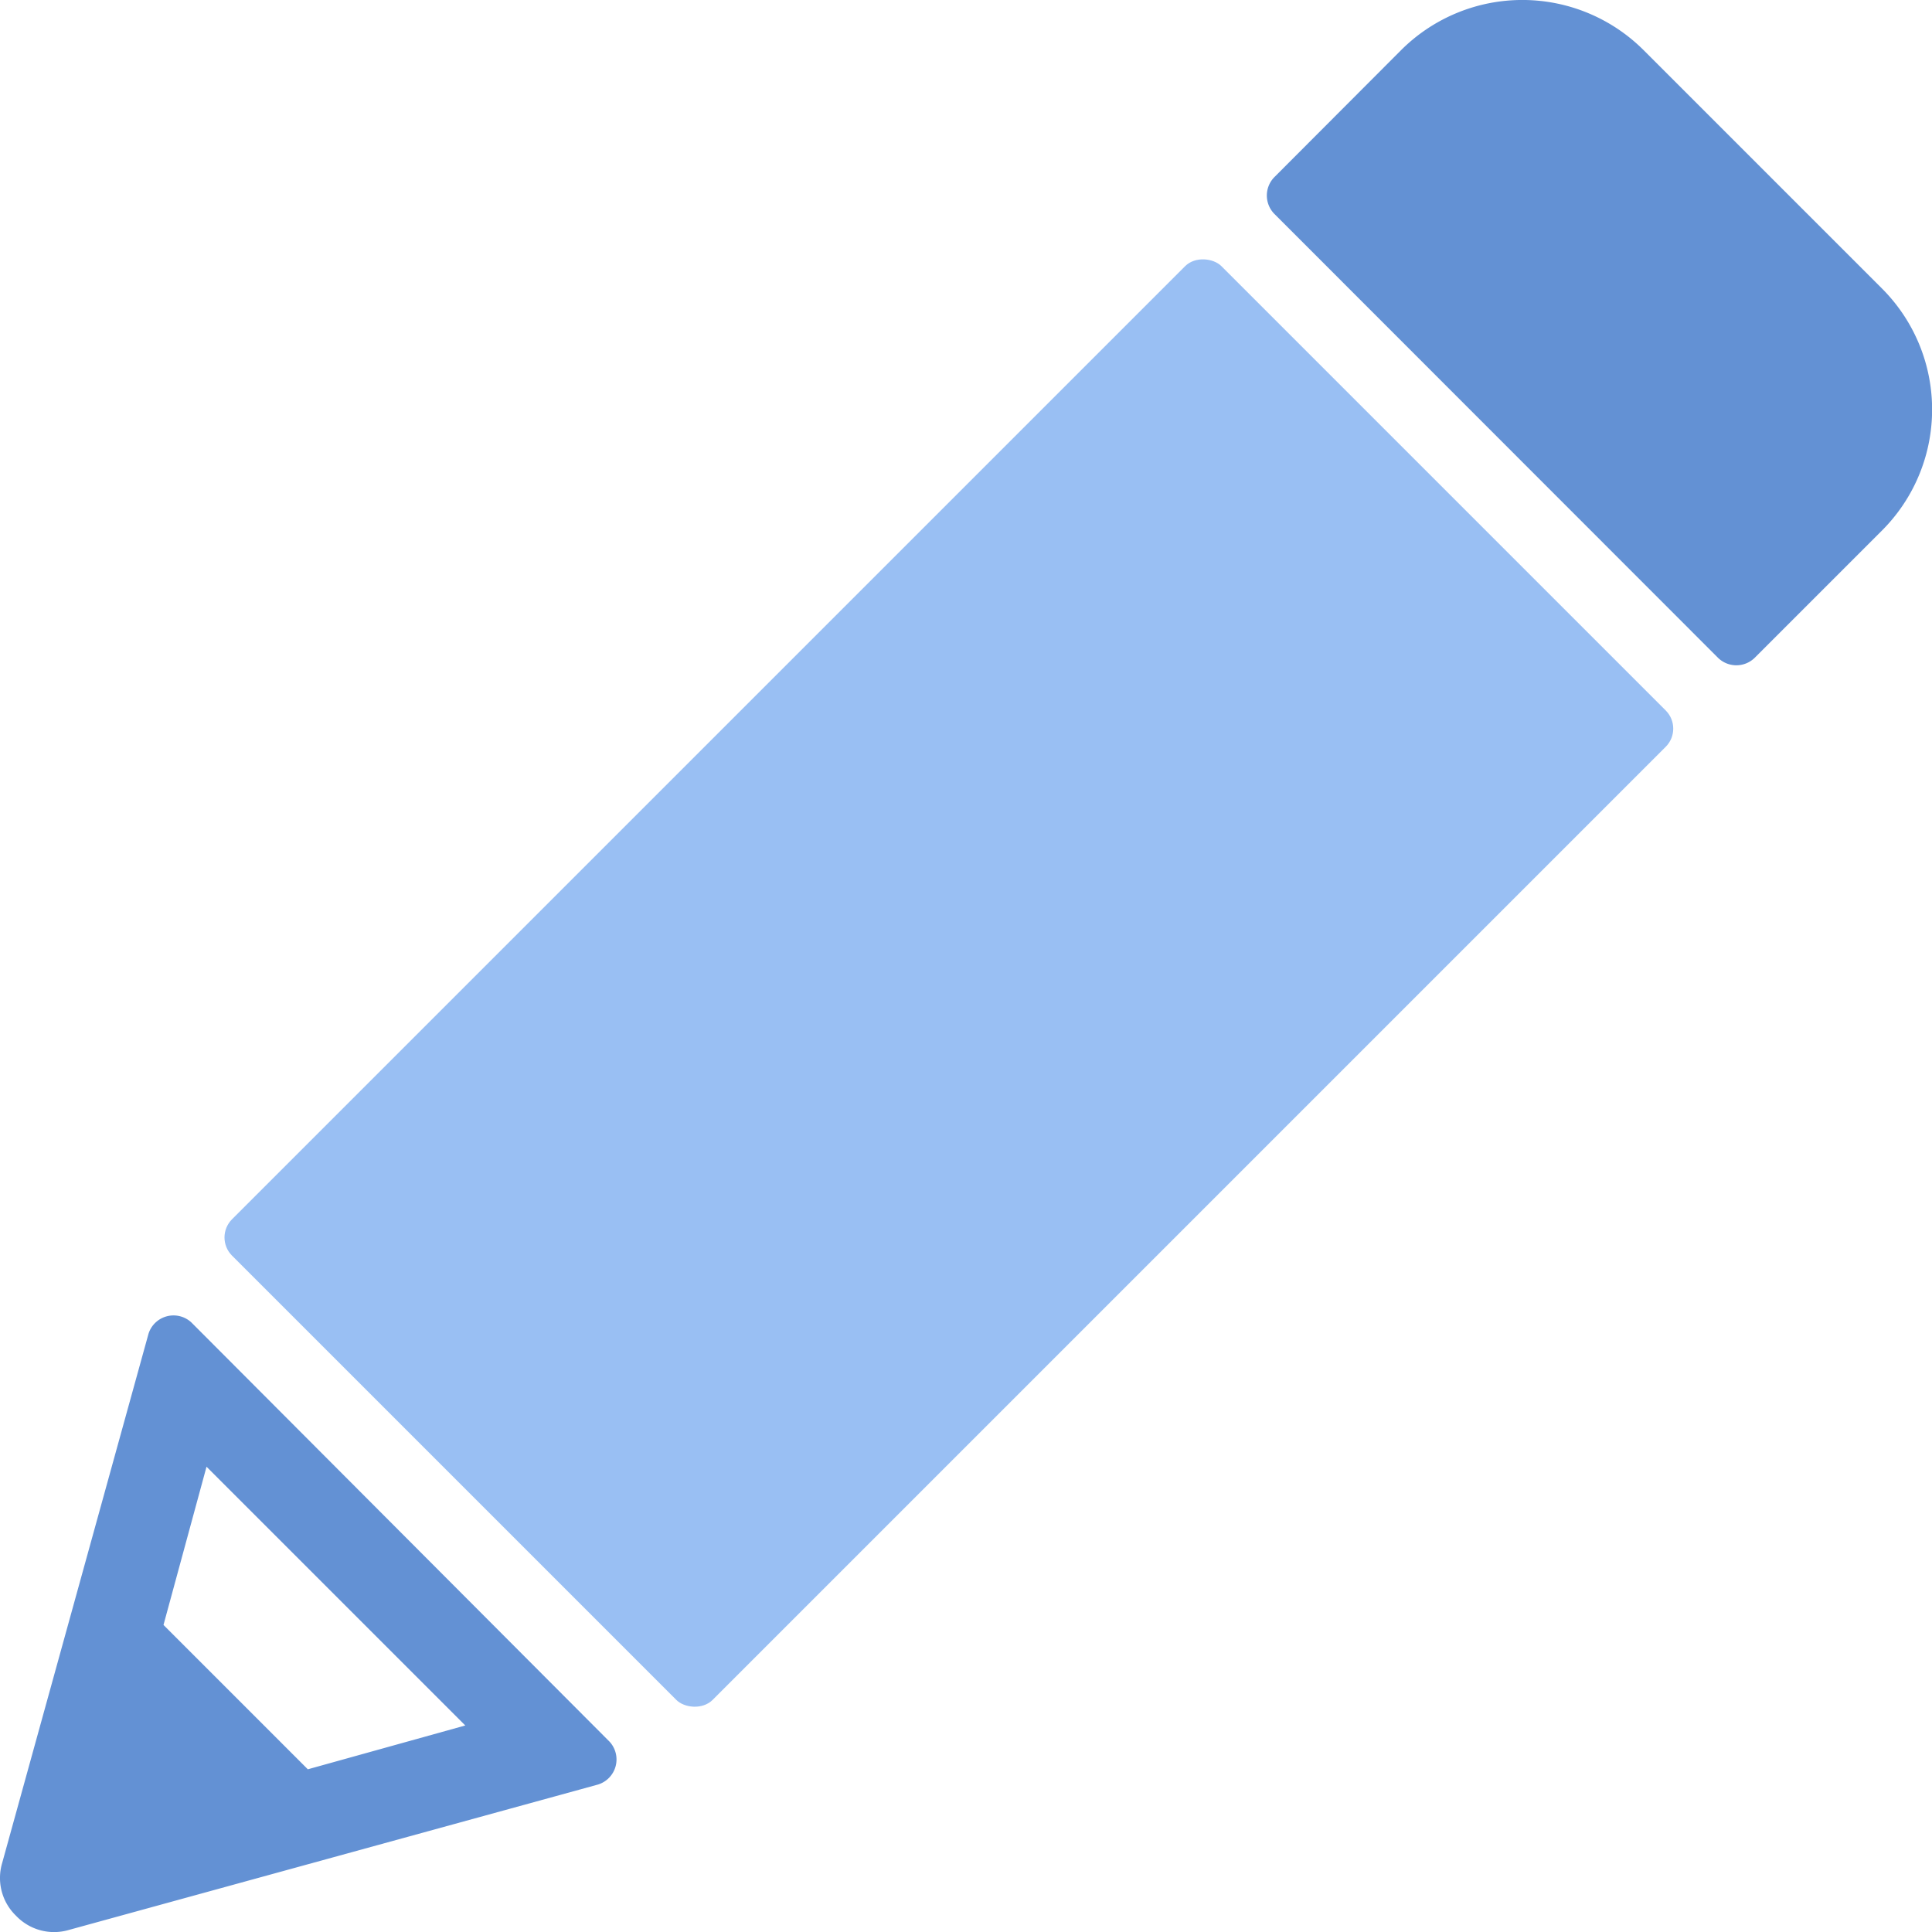
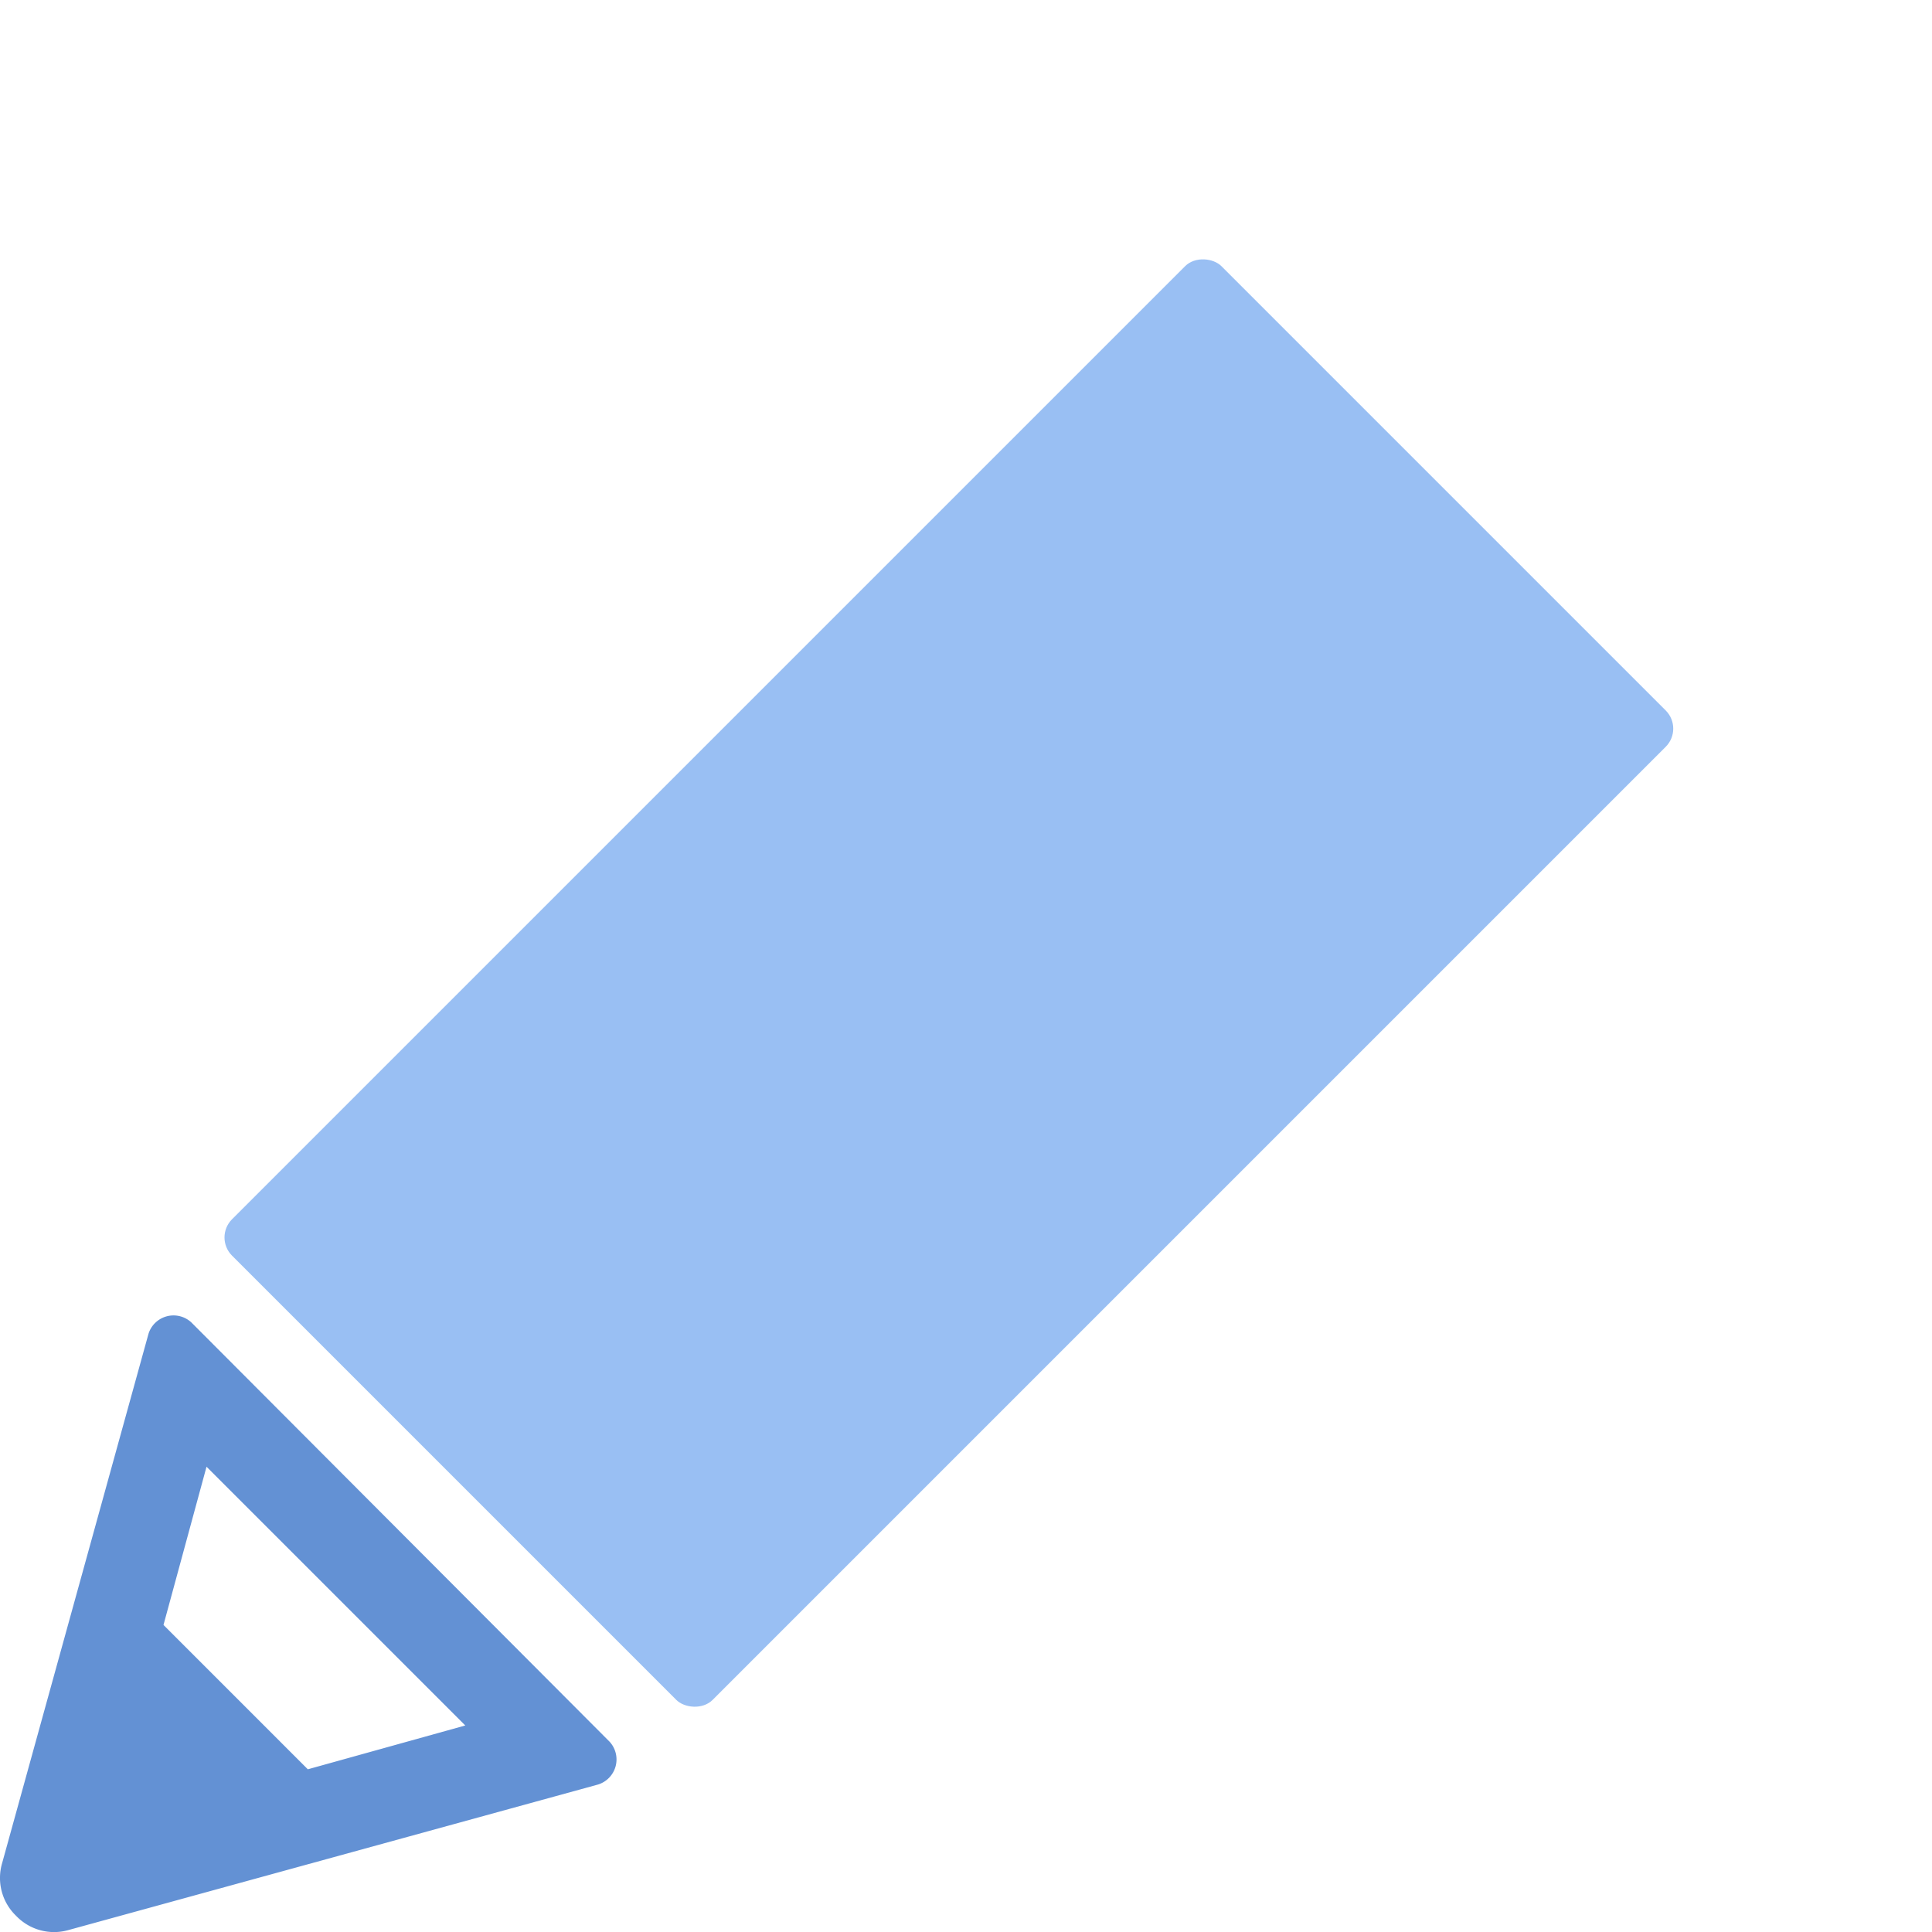
<svg xmlns="http://www.w3.org/2000/svg" viewBox="0 0 73.62 73.62">
  <defs>
    <style>.cls-1{fill:#99bff3;}.cls-2{fill:#6391d4;}</style>
  </defs>
  <g id="レイヤー_2" data-name="レイヤー 2">
    <g id="レイヤー_1-2" data-name="レイヤー 1">
      <rect class="cls-1" x="9.5" y="24.51" width="53.32" height="25.9" rx="0.98" transform="translate(-15.9 36.54) rotate(-45)" />
      <path class="cls-2" d="M2.63,73.54,22.79,68a1,1,0,0,0,.44-1.63L7.29,50.39a1,1,0,0,0-1.63.43L.08,71a2,2,0,0,0,.53,2A2,2,0,0,0,2.63,73.54ZM7.87,55.89l9.86,9.86-6,1.67-5.5-5.5Z" />
-       <path class="cls-2" d="M65.47,25.07a1,1,0,0,0,1.39,0l4.85-4.85a6.52,6.52,0,0,0,0-9.23L62.63,1.91a6.54,6.54,0,0,0-9.24,0L48.55,6.76a1,1,0,0,0,0,1.38Z" />
    </g>
  </g>
</svg>